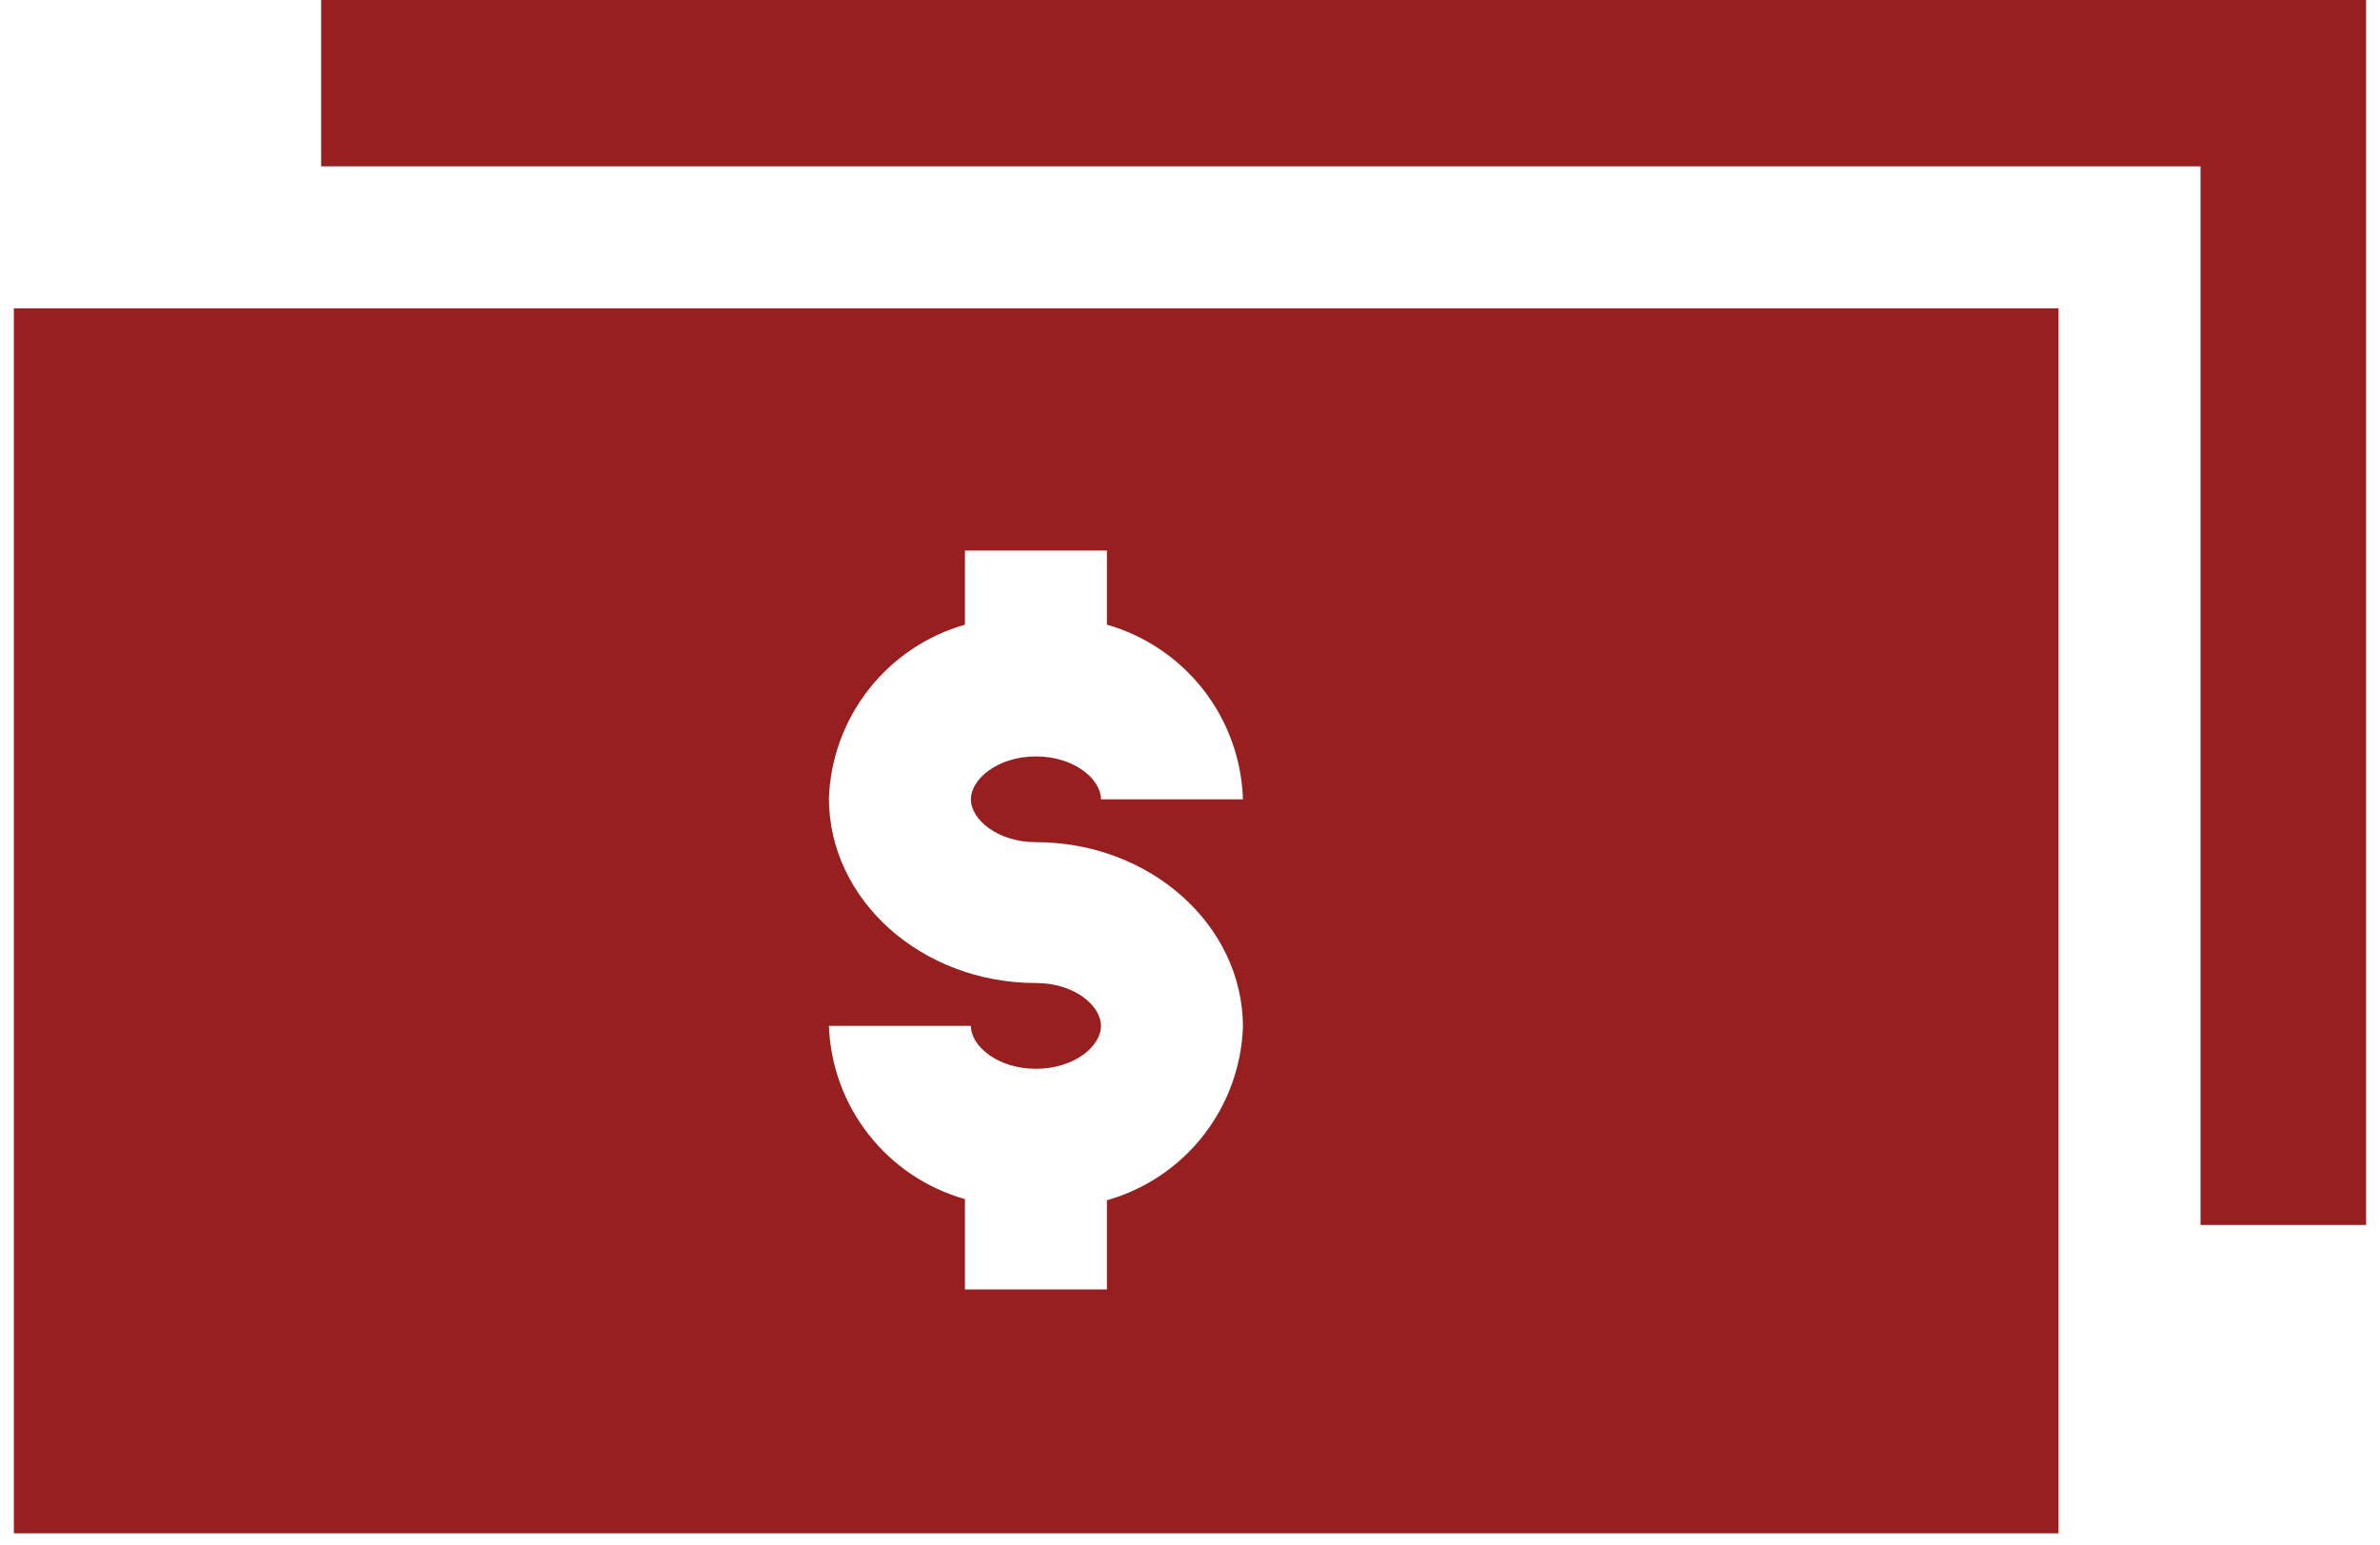
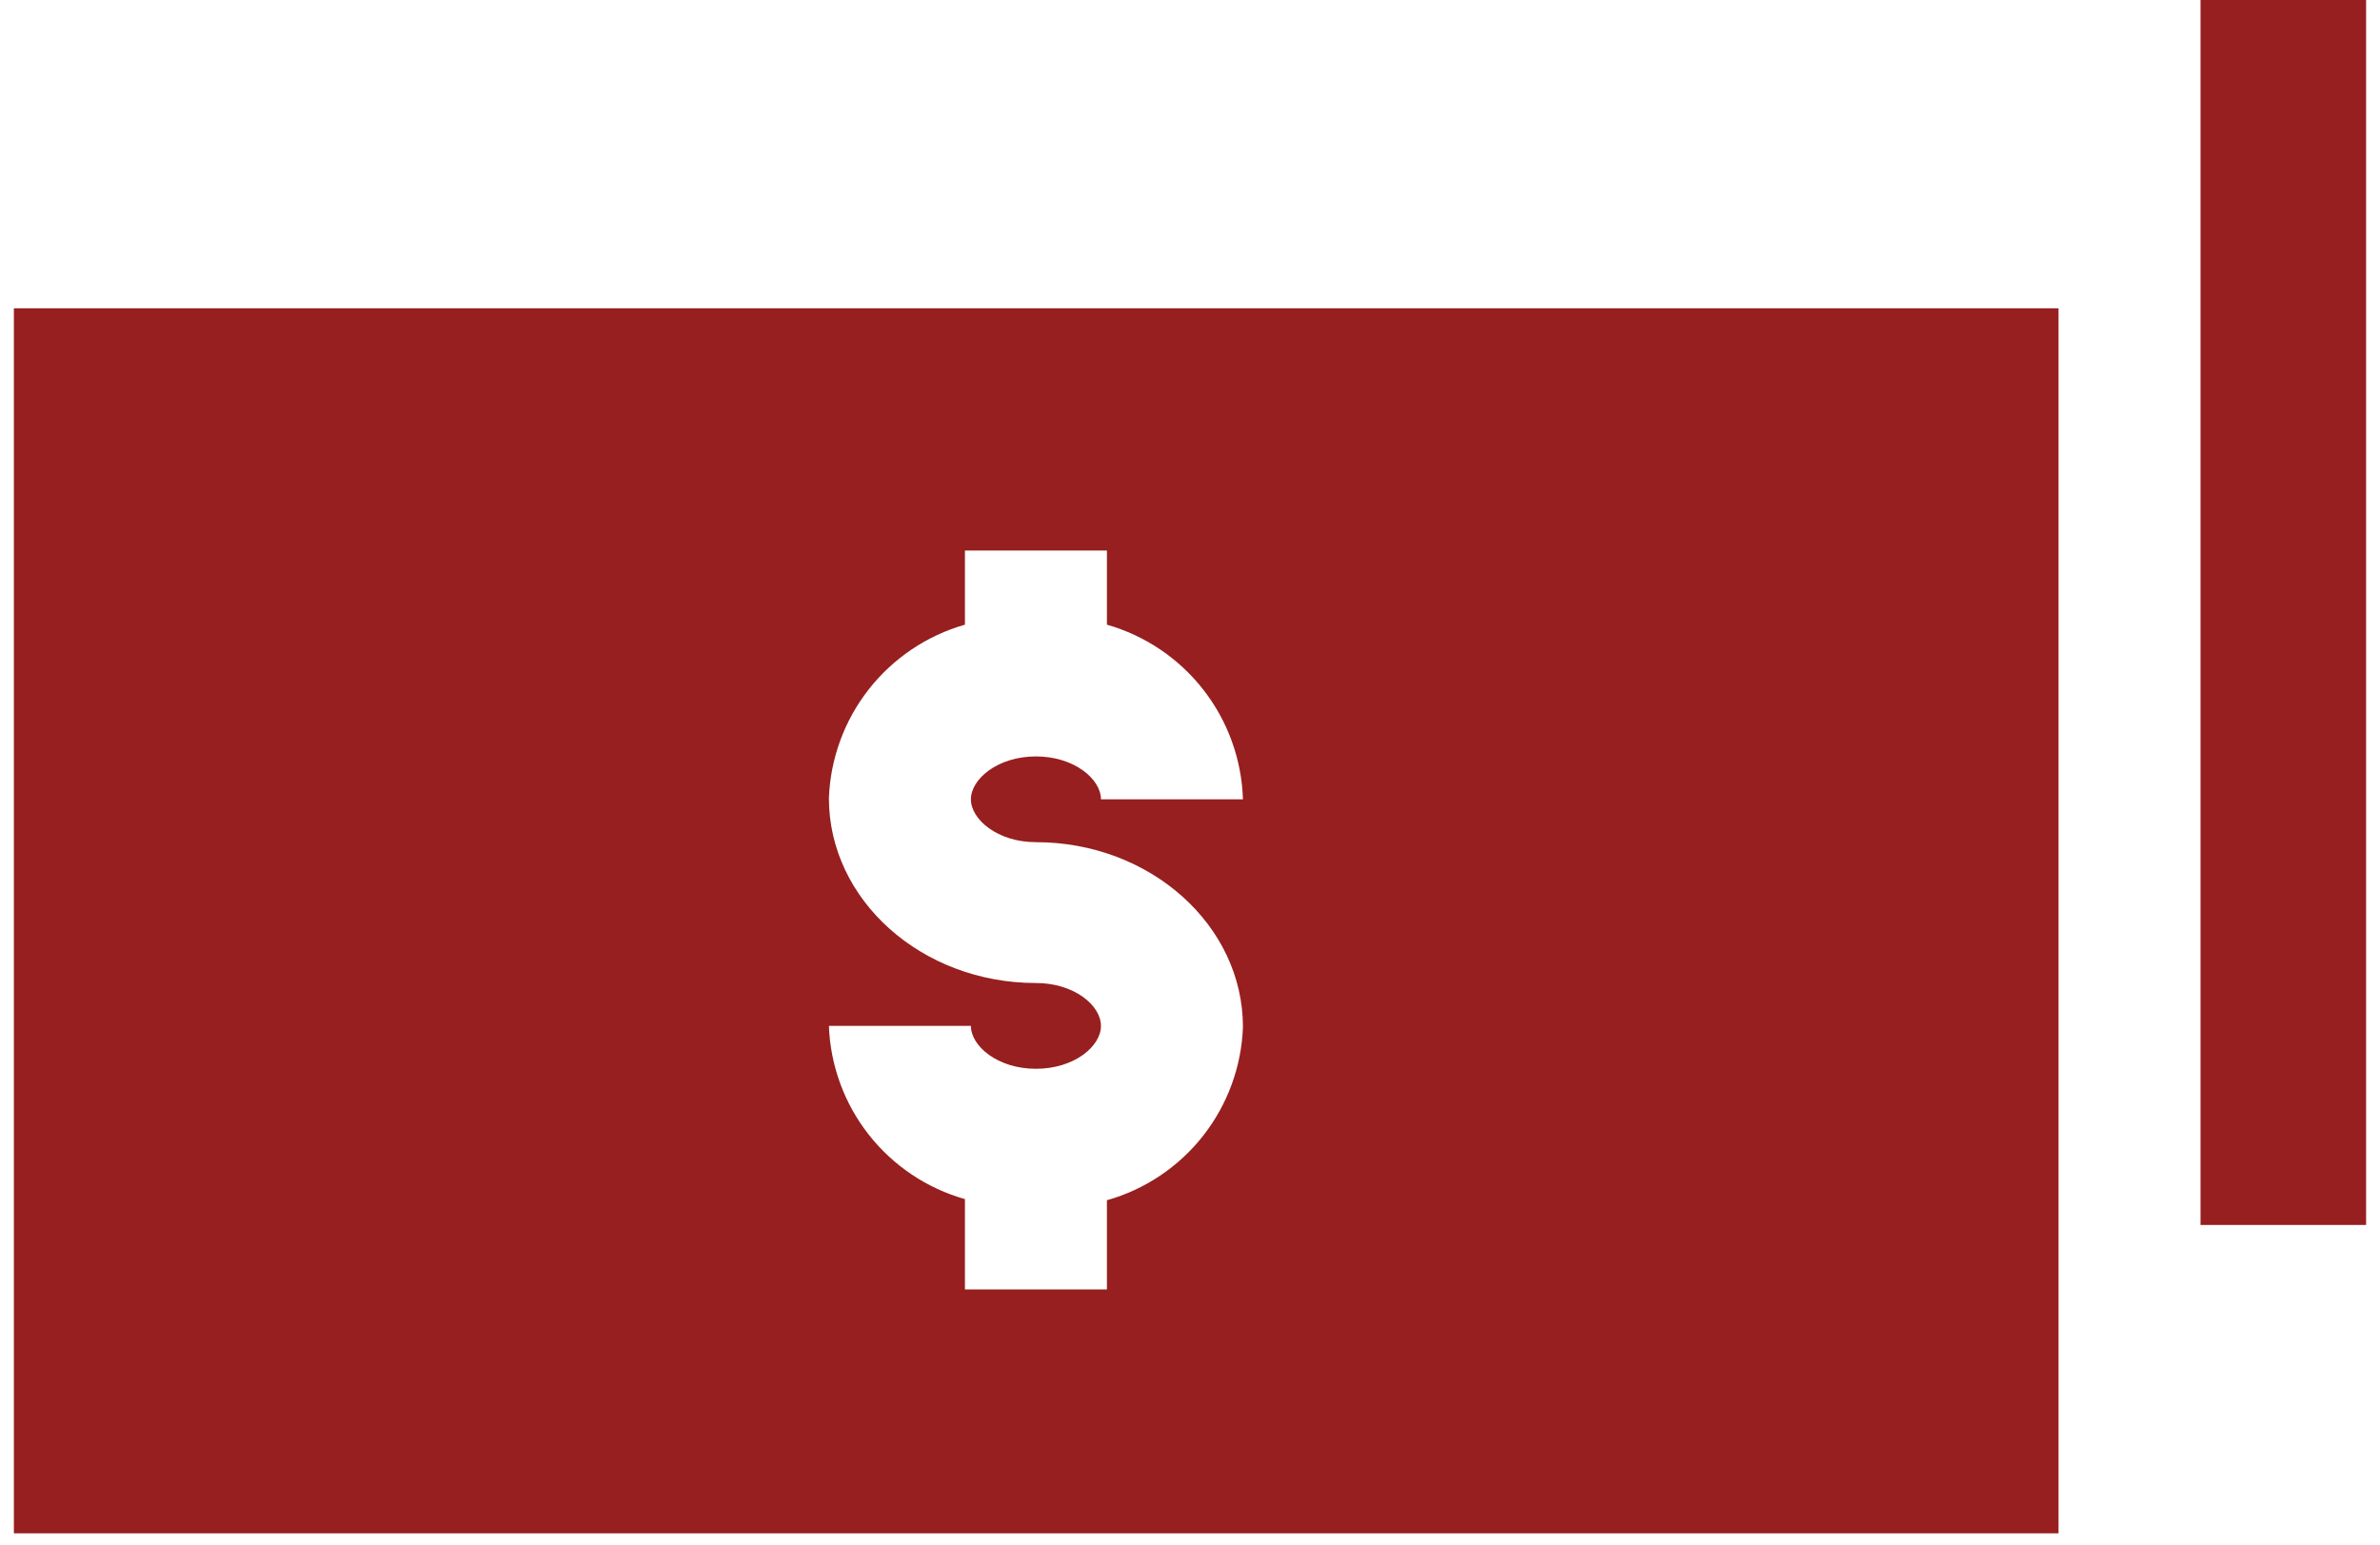
<svg xmlns="http://www.w3.org/2000/svg" width="154" height="100" viewBox="0 0 154 100" fill="none">
-   <path d="M153.1 -0.003V79.267H142.387V10.765H20.78V-0.003H153.1ZM133.199 19.952V99.222H0.898V19.952H133.199ZM62.823 51.723C62.823 50.418 64.55 48.948 67.031 48.948C69.511 48.948 71.238 50.418 71.238 51.723H80.426C80.346 49.15 79.45 46.668 77.868 44.637C76.286 42.606 74.1 41.13 71.624 40.422V35.626H62.437V40.422C59.973 41.126 57.795 42.591 56.214 44.607C54.633 46.624 53.73 49.089 53.635 51.649C53.635 58.246 59.644 63.611 67.031 63.611C69.511 63.611 71.238 65.063 71.238 66.386C71.238 67.709 69.511 69.161 67.031 69.161C64.55 69.161 62.823 67.691 62.823 66.386H53.635C53.729 68.945 54.631 71.409 56.212 73.422C57.794 75.436 59.973 76.897 62.437 77.595V83.438H71.624V77.668C74.088 76.971 76.267 75.51 77.849 73.496C79.43 71.482 80.332 69.019 80.426 66.46C80.426 59.863 74.417 54.497 67.031 54.497C64.55 54.497 62.823 53.027 62.823 51.723Z" fill="#971F1F" />
+   <path d="M153.1 -0.003V79.267H142.387V10.765V-0.003H153.1ZM133.199 19.952V99.222H0.898V19.952H133.199ZM62.823 51.723C62.823 50.418 64.55 48.948 67.031 48.948C69.511 48.948 71.238 50.418 71.238 51.723H80.426C80.346 49.15 79.45 46.668 77.868 44.637C76.286 42.606 74.1 41.13 71.624 40.422V35.626H62.437V40.422C59.973 41.126 57.795 42.591 56.214 44.607C54.633 46.624 53.73 49.089 53.635 51.649C53.635 58.246 59.644 63.611 67.031 63.611C69.511 63.611 71.238 65.063 71.238 66.386C71.238 67.709 69.511 69.161 67.031 69.161C64.55 69.161 62.823 67.691 62.823 66.386H53.635C53.729 68.945 54.631 71.409 56.212 73.422C57.794 75.436 59.973 76.897 62.437 77.595V83.438H71.624V77.668C74.088 76.971 76.267 75.51 77.849 73.496C79.43 71.482 80.332 69.019 80.426 66.46C80.426 59.863 74.417 54.497 67.031 54.497C64.55 54.497 62.823 53.027 62.823 51.723Z" fill="#971F1F" />
</svg>